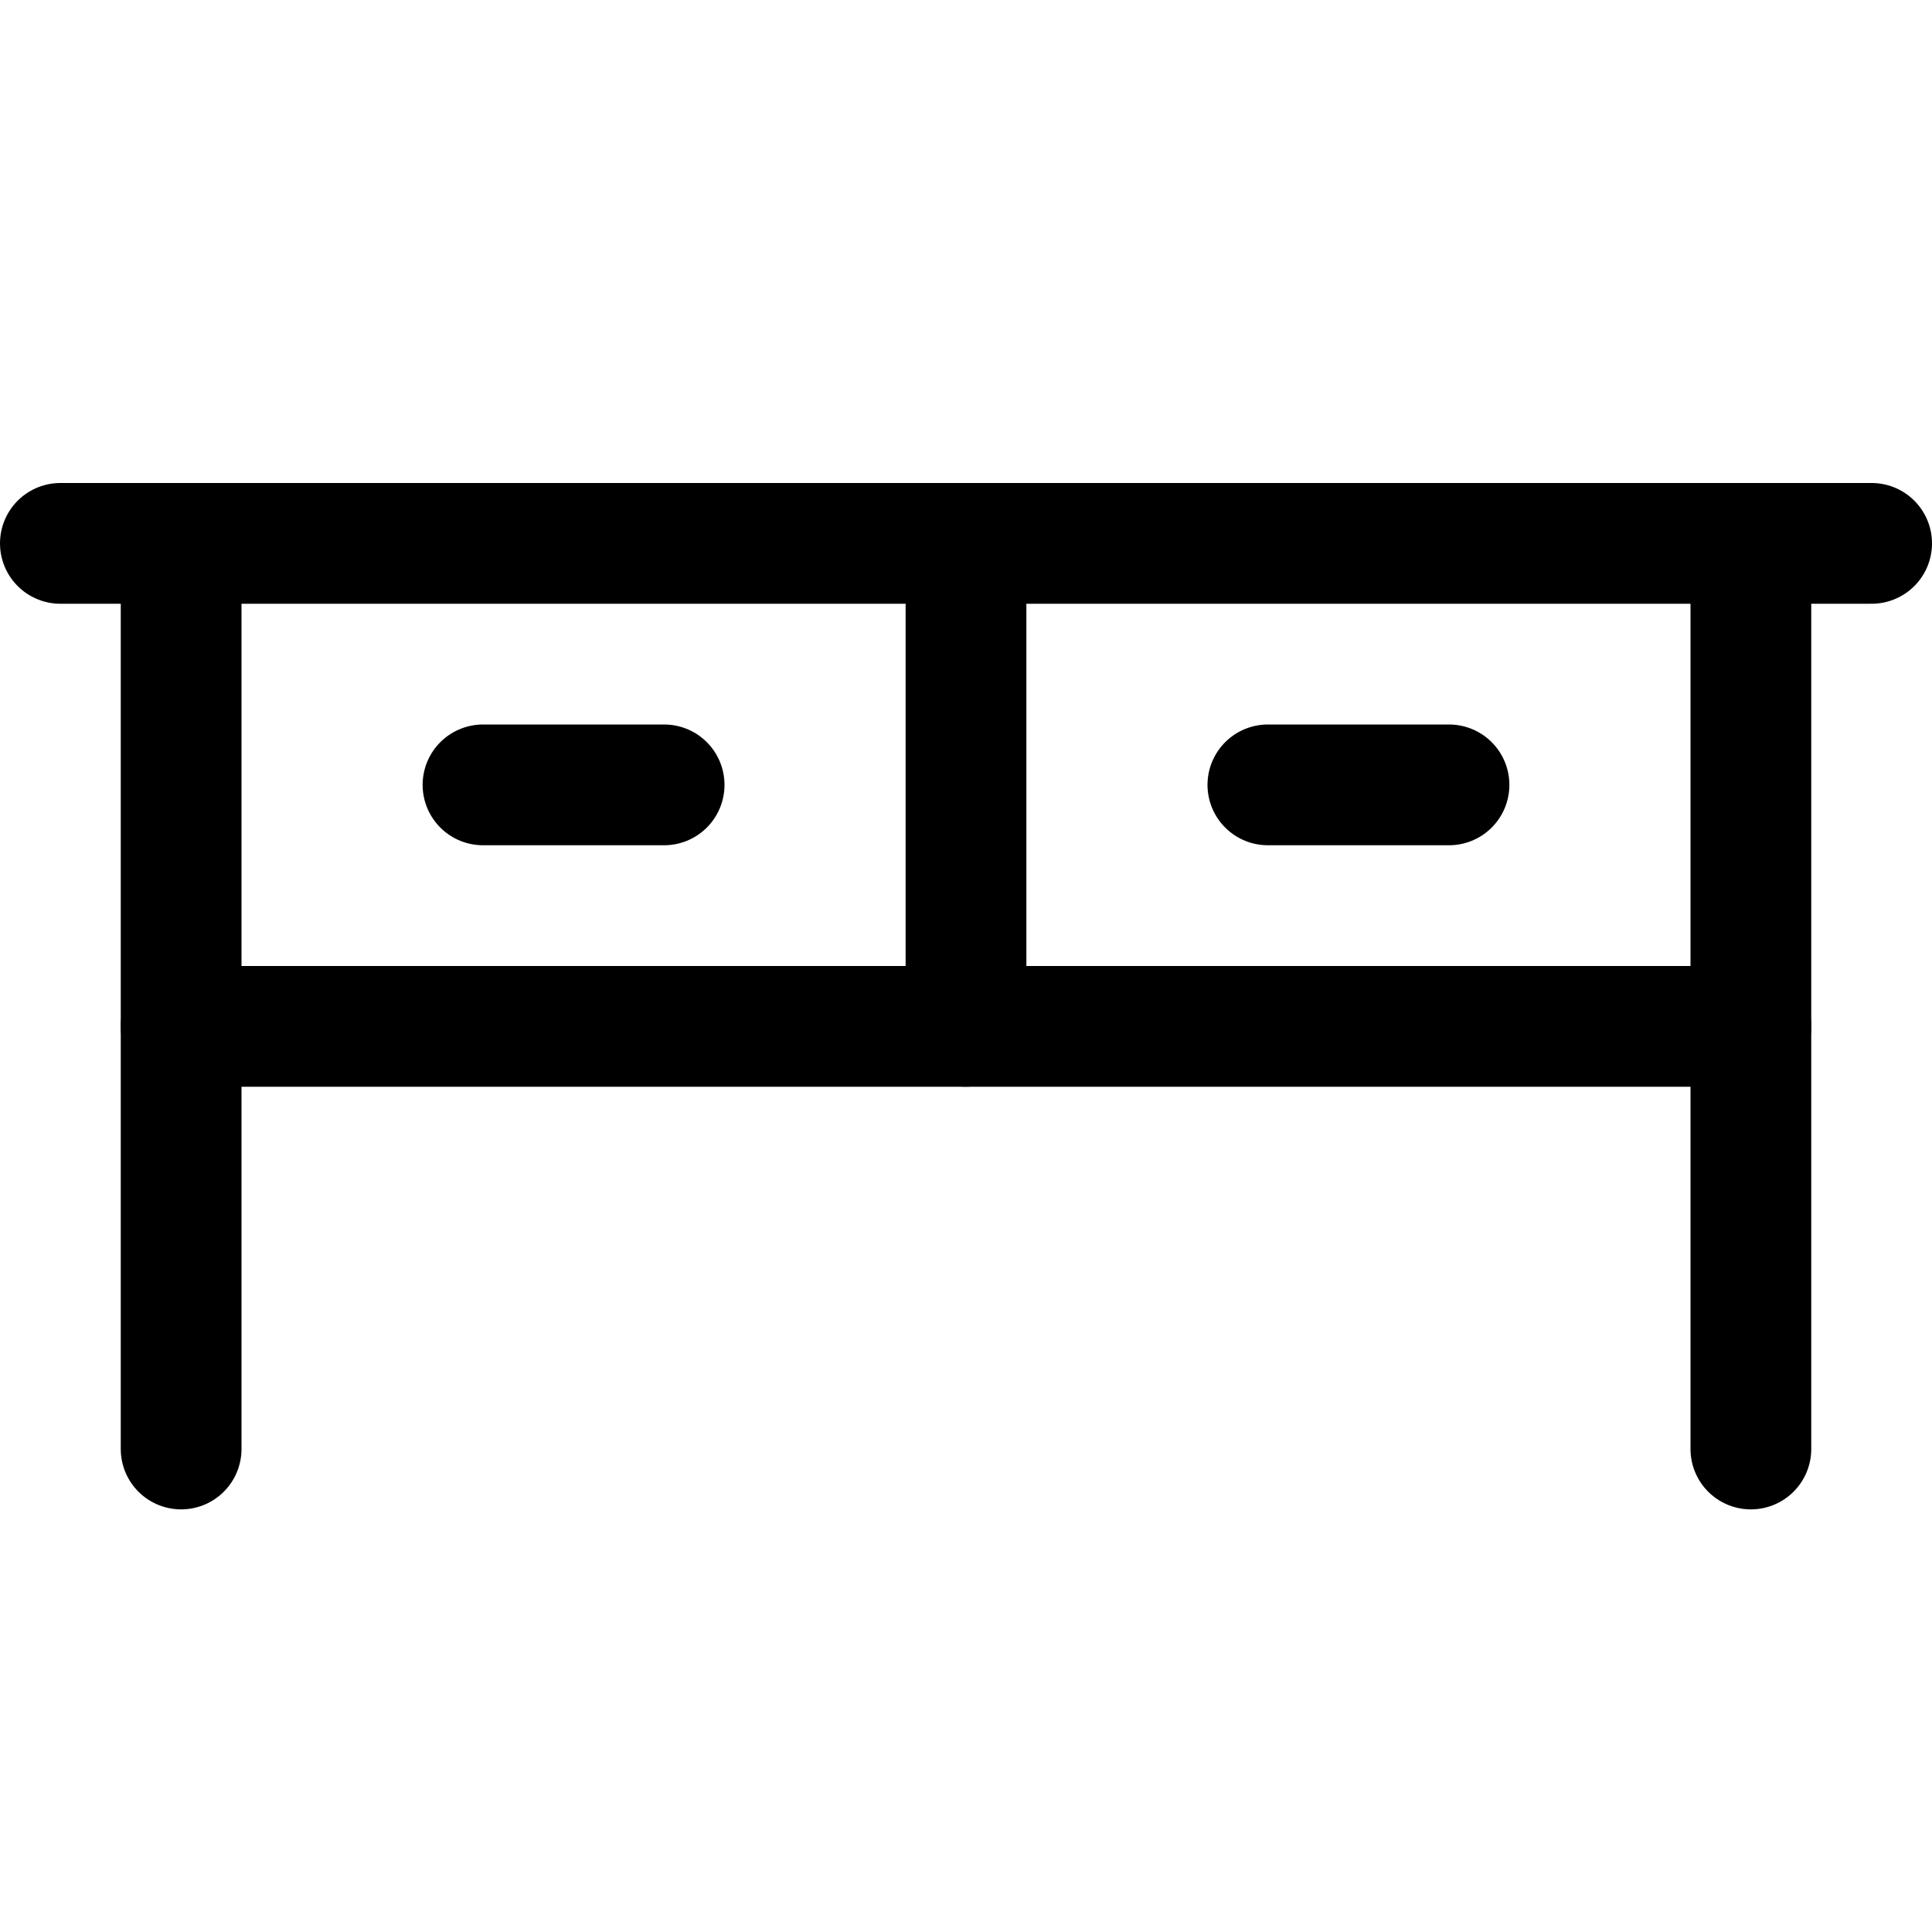
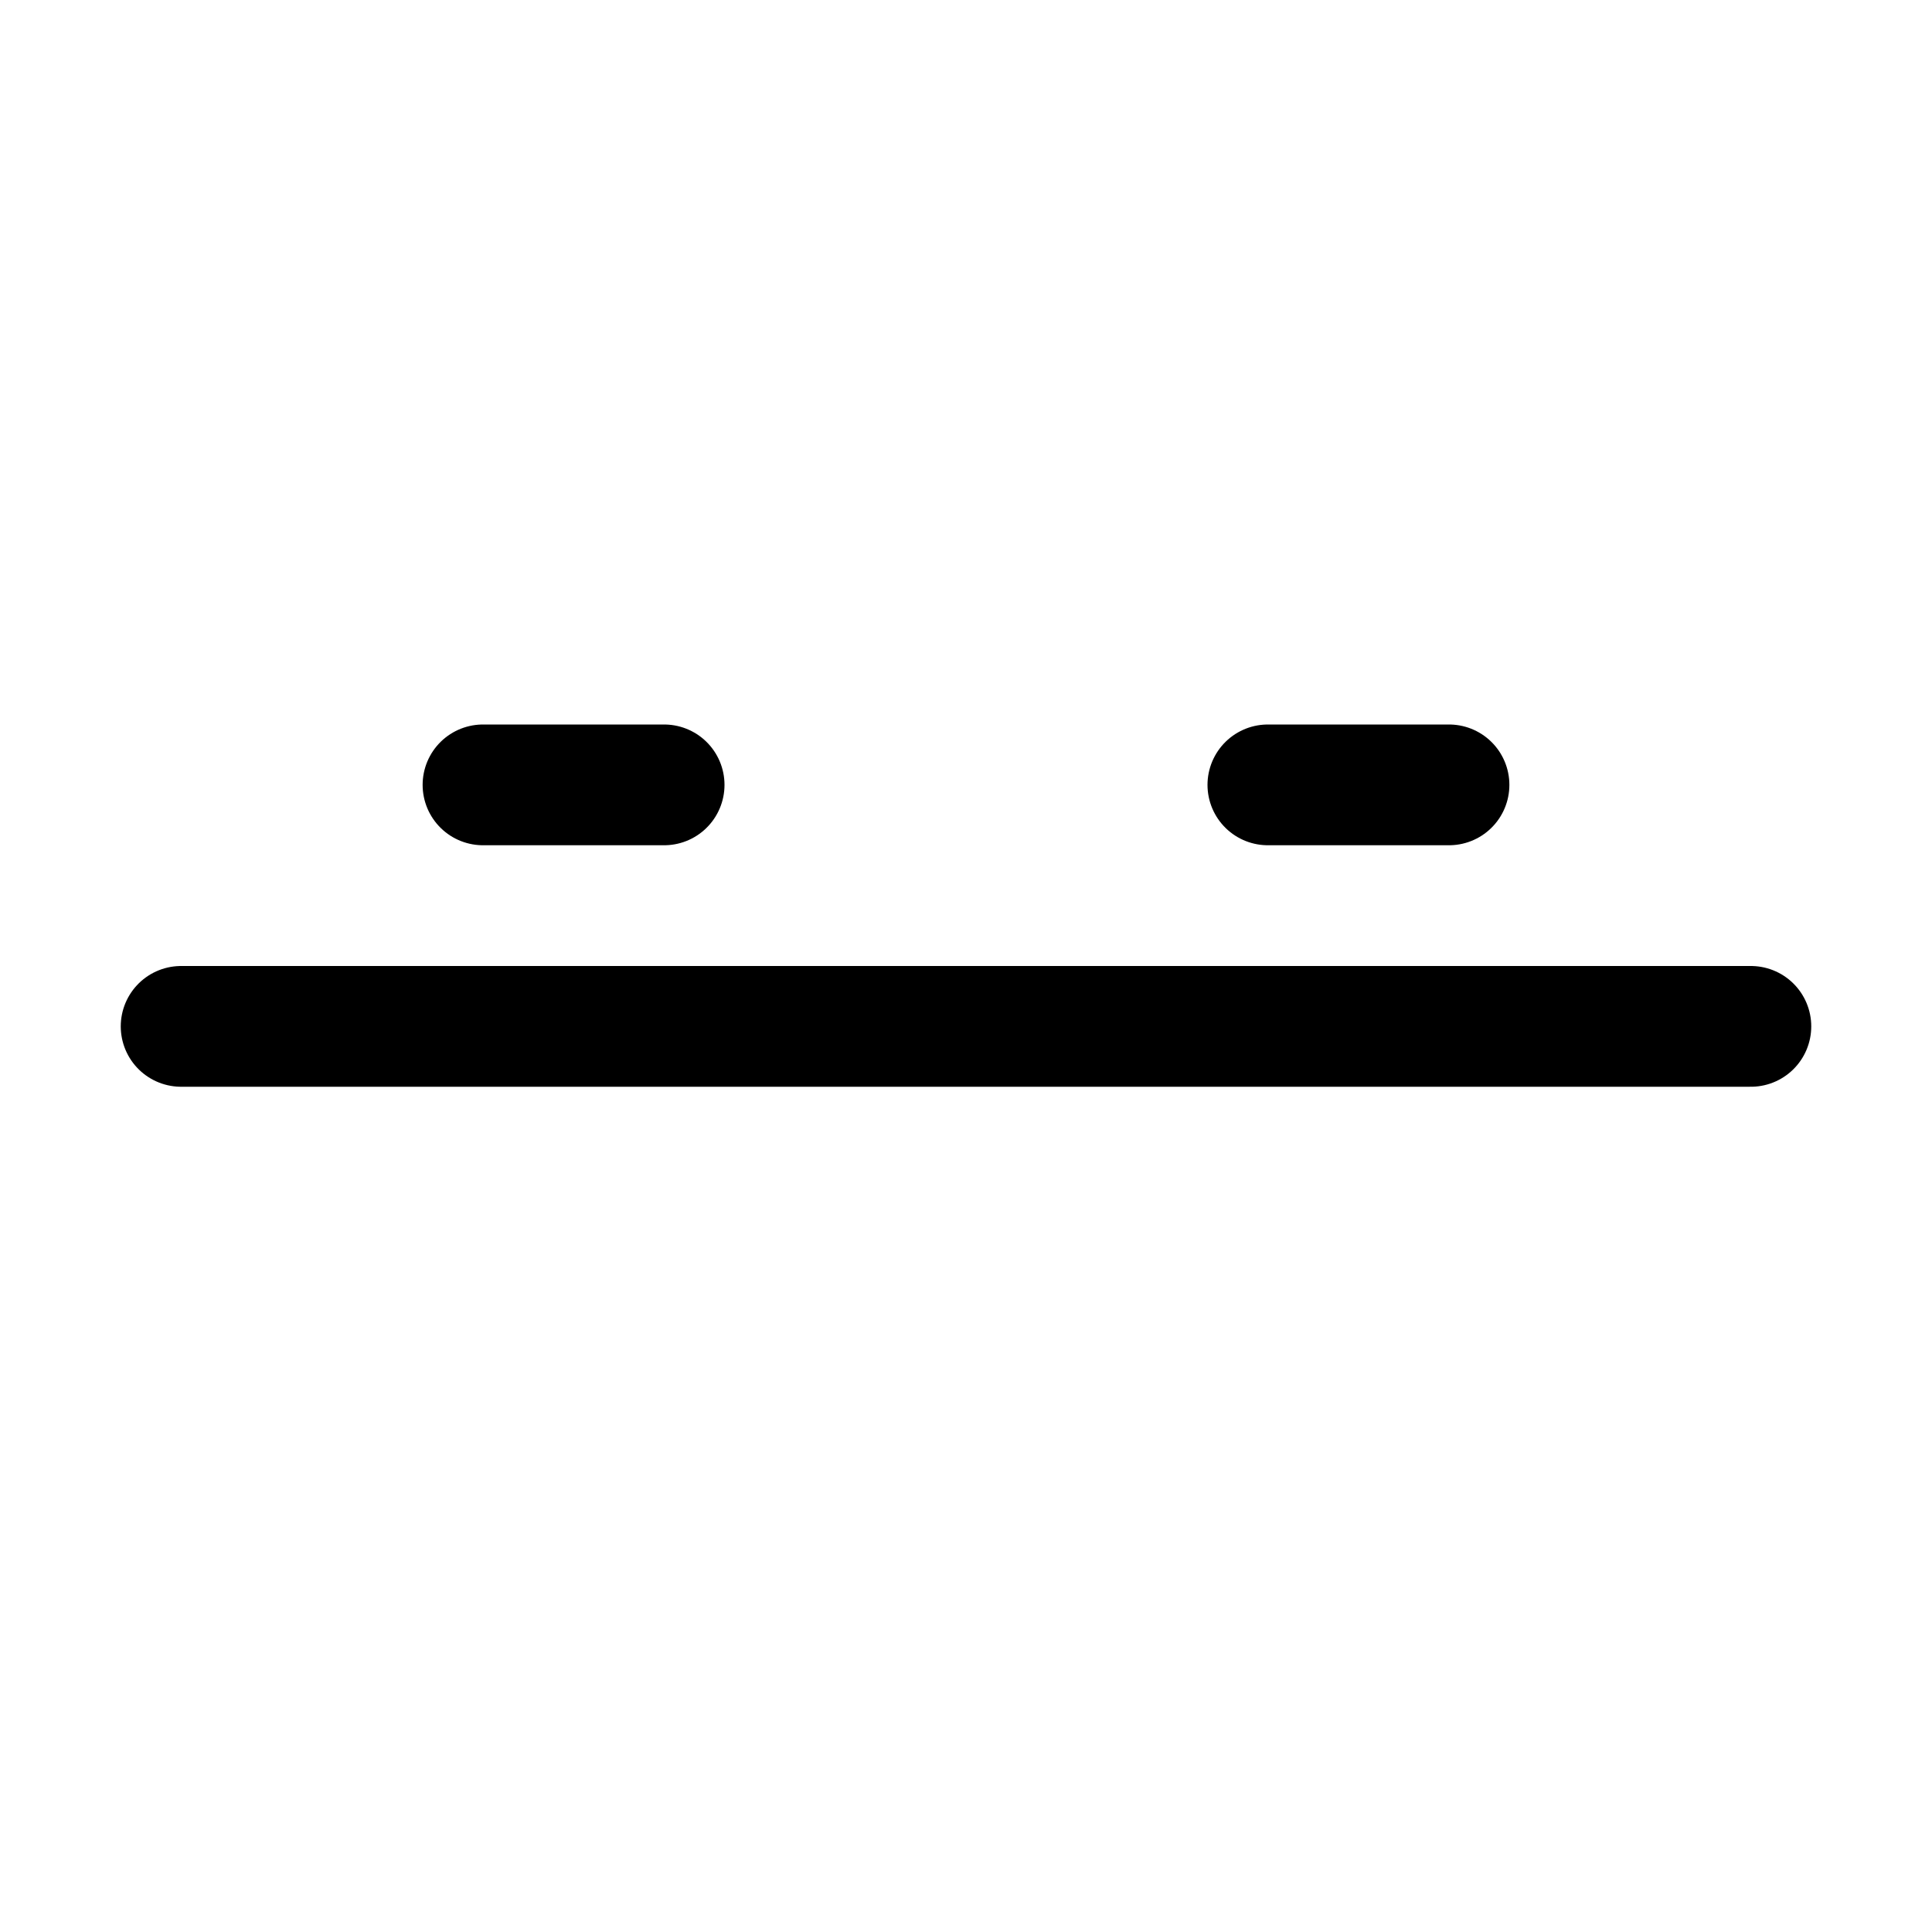
<svg xmlns="http://www.w3.org/2000/svg" viewBox="0 0 256 256">
-   <rect width="256" height="256" fill="none" />
-   <line x1="24" y1="72" x2="24" y2="192" fill="none" stroke="currentColor" stroke-linecap="round" stroke-linejoin="round" stroke-width="16" />
-   <line x1="232" y1="72" x2="232" y2="192" fill="none" stroke="currentColor" stroke-linecap="round" stroke-linejoin="round" stroke-width="16" />
-   <line x1="128" y1="72" x2="128" y2="136" fill="none" stroke="currentColor" stroke-linecap="round" stroke-linejoin="round" stroke-width="16" />
-   <line x1="8" y1="72" x2="248" y2="72" fill="none" stroke="currentColor" stroke-linecap="round" stroke-linejoin="round" stroke-width="16" />
  <line x1="24" y1="136" x2="232" y2="136" fill="none" stroke="currentColor" stroke-linecap="round" stroke-linejoin="round" stroke-width="16" />
  <line x1="64" y1="104" x2="88" y2="104" fill="none" stroke="currentColor" stroke-linecap="round" stroke-linejoin="round" stroke-width="16" />
  <line x1="168" y1="104" x2="192" y2="104" fill="none" stroke="currentColor" stroke-linecap="round" stroke-linejoin="round" stroke-width="16" />
</svg>